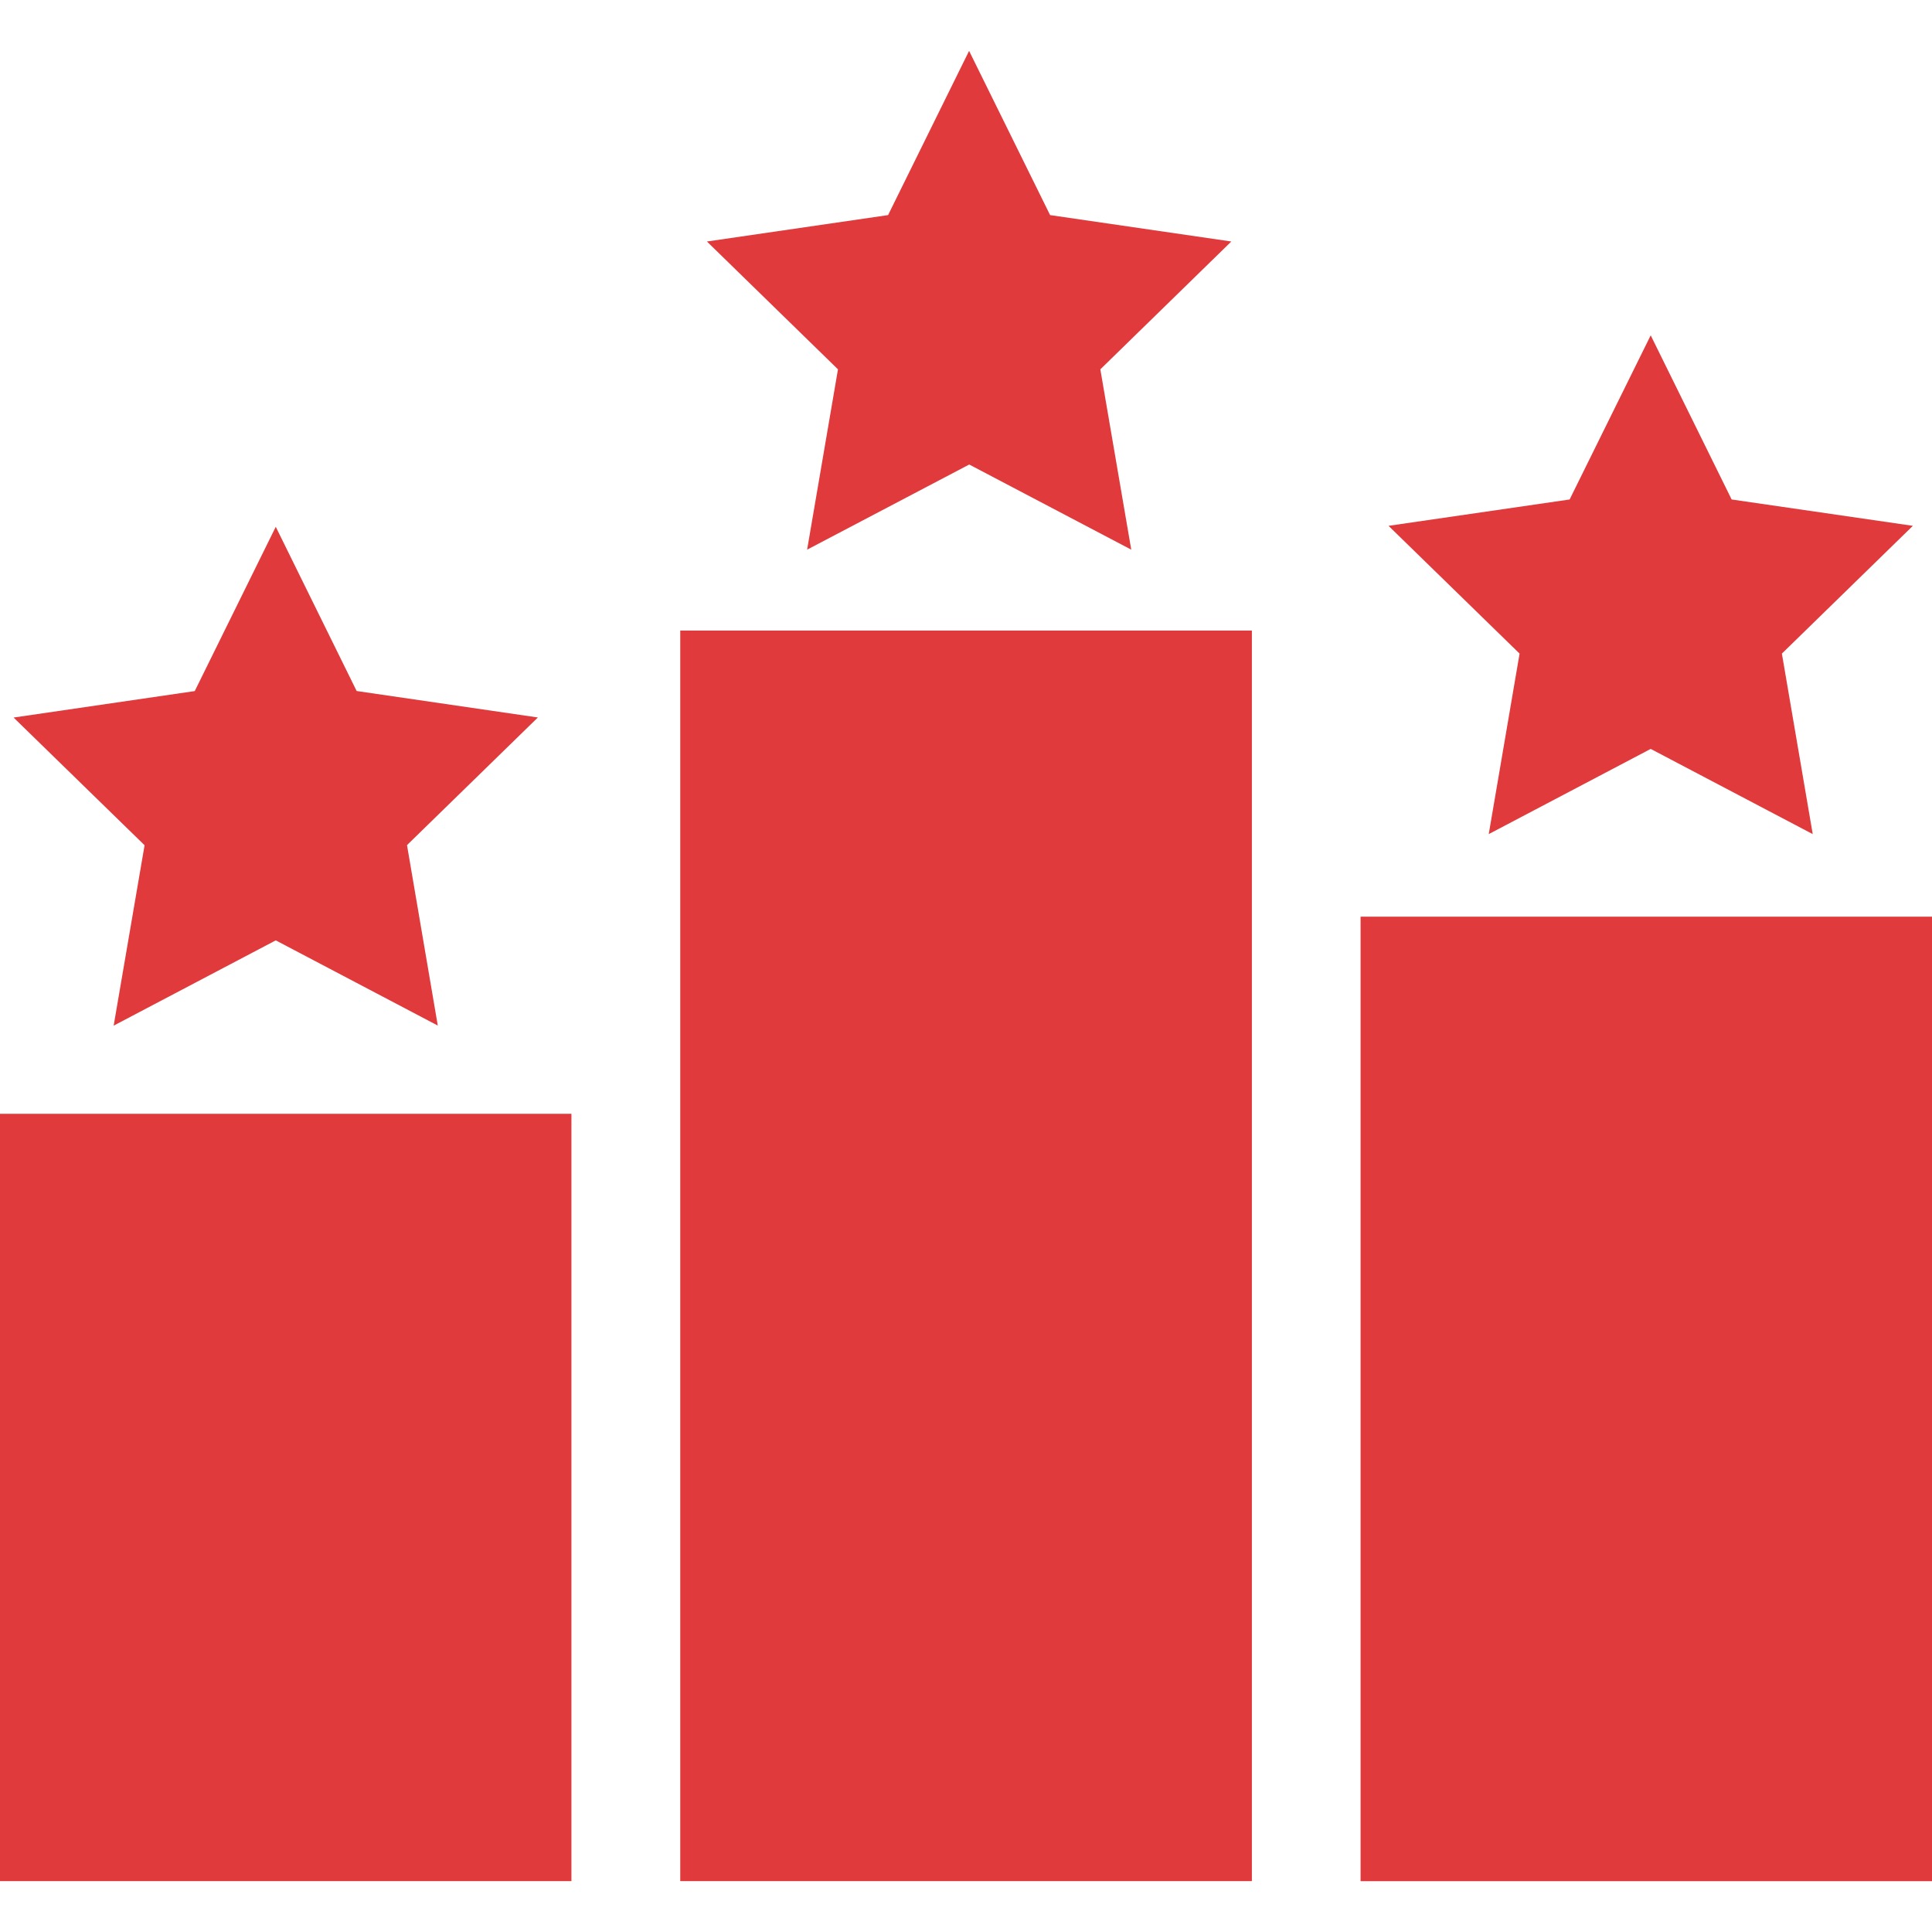
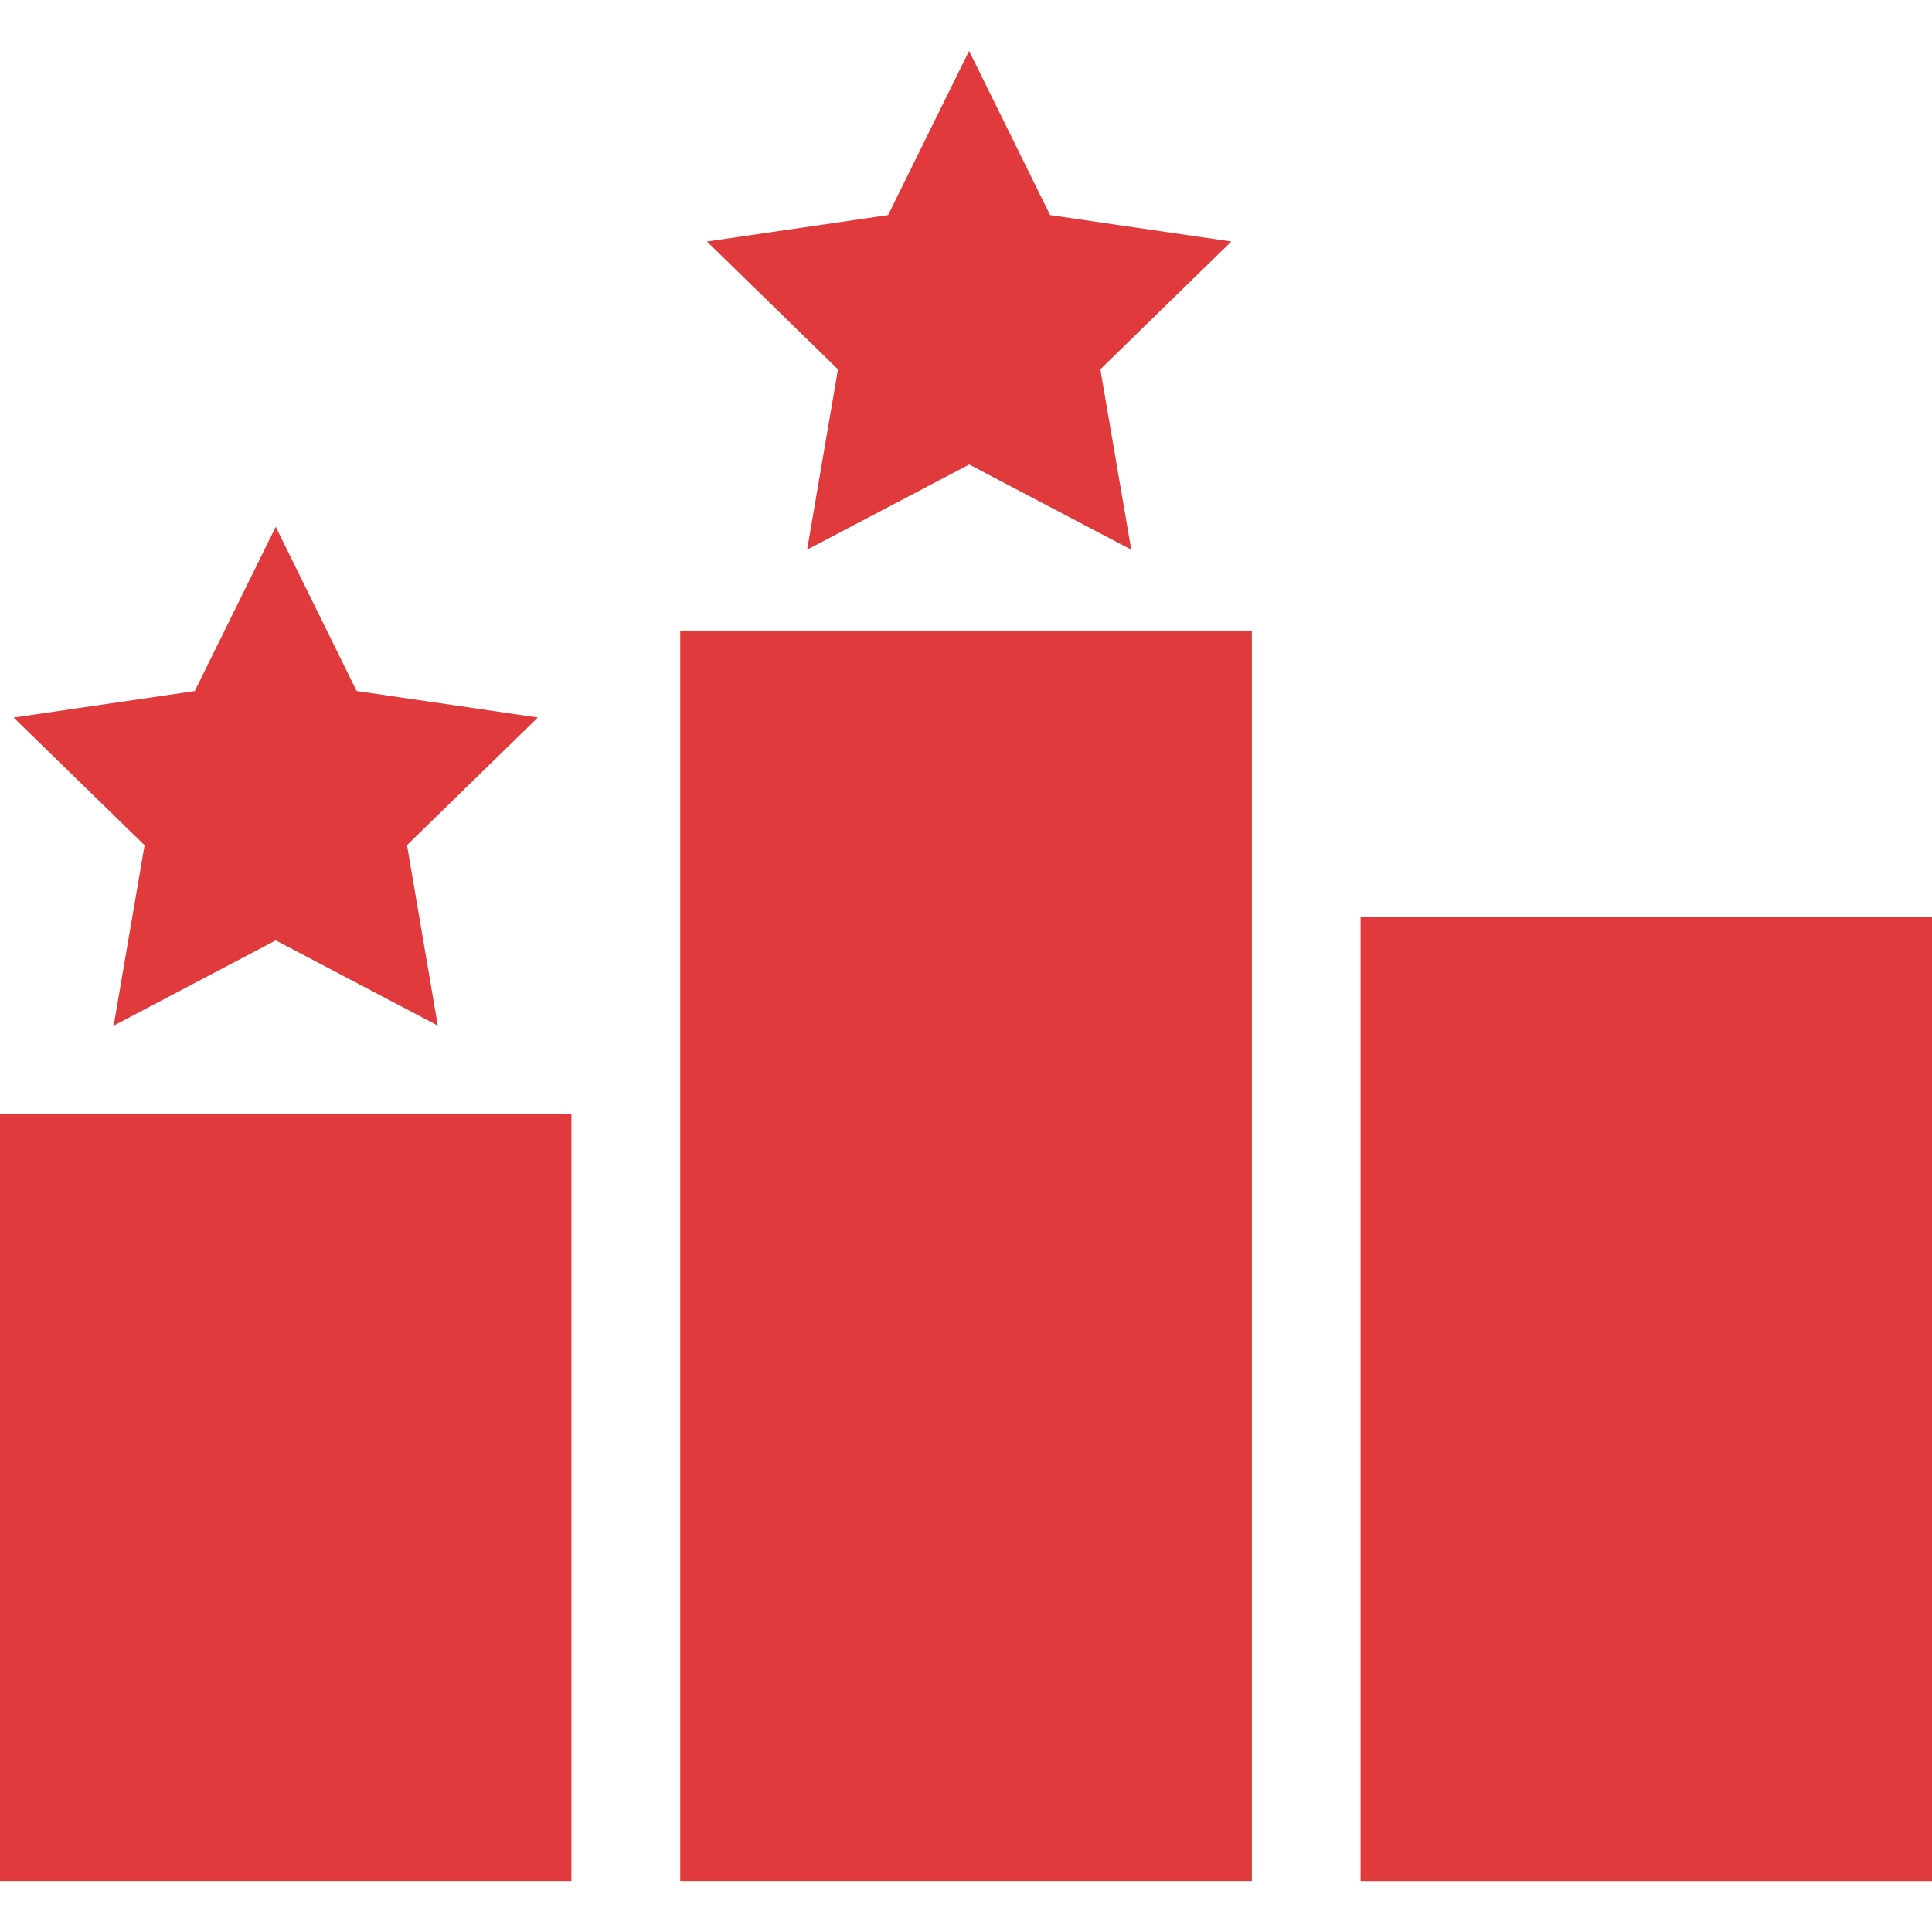
<svg xmlns="http://www.w3.org/2000/svg" width="30" height="30" viewBox="0 0 30 30" fill="none">
  <g clip-path="url(#clip0_728_5694)">
    <path d="M8.873 17.295H0V29.21H8.873V17.295Z" fill="#E03A3C" />
    <path d="M30 14.234H21.127V29.211H30V14.234Z" fill="#E03A3C" />
    <path d="M19.439 9.791H10.563V29.21H19.439V9.791Z" fill="#E03A3C" />
-     <path d="M25.632 5.207L26.889 7.756L29.703 8.165L27.669 10.149L28.148 12.952L25.632 11.629L23.117 12.952L23.596 10.149L21.561 8.165L24.373 7.756L25.632 5.207Z" fill="#E03A3C" />
    <path d="M15.048 0.79L16.306 3.34L19.12 3.75L17.086 5.735L17.566 8.535L15.05 7.213L12.533 8.535L13.012 5.735L10.977 3.75L13.79 3.34L15.048 0.79Z" fill="#E03A3C" />
    <path d="M4.282 8.18L5.538 10.73L8.352 11.141L6.32 13.123L6.798 15.925L4.282 14.602L1.765 15.926L2.245 13.125L0.211 11.142L3.024 10.731L4.282 8.18Z" fill="#E03A3C" />
  </g>
  <defs>
    <clipPath id="clip0_728_5694">
      <rect width="30" height="30" fill="white" />
    </clipPath>
  </defs>
</svg>